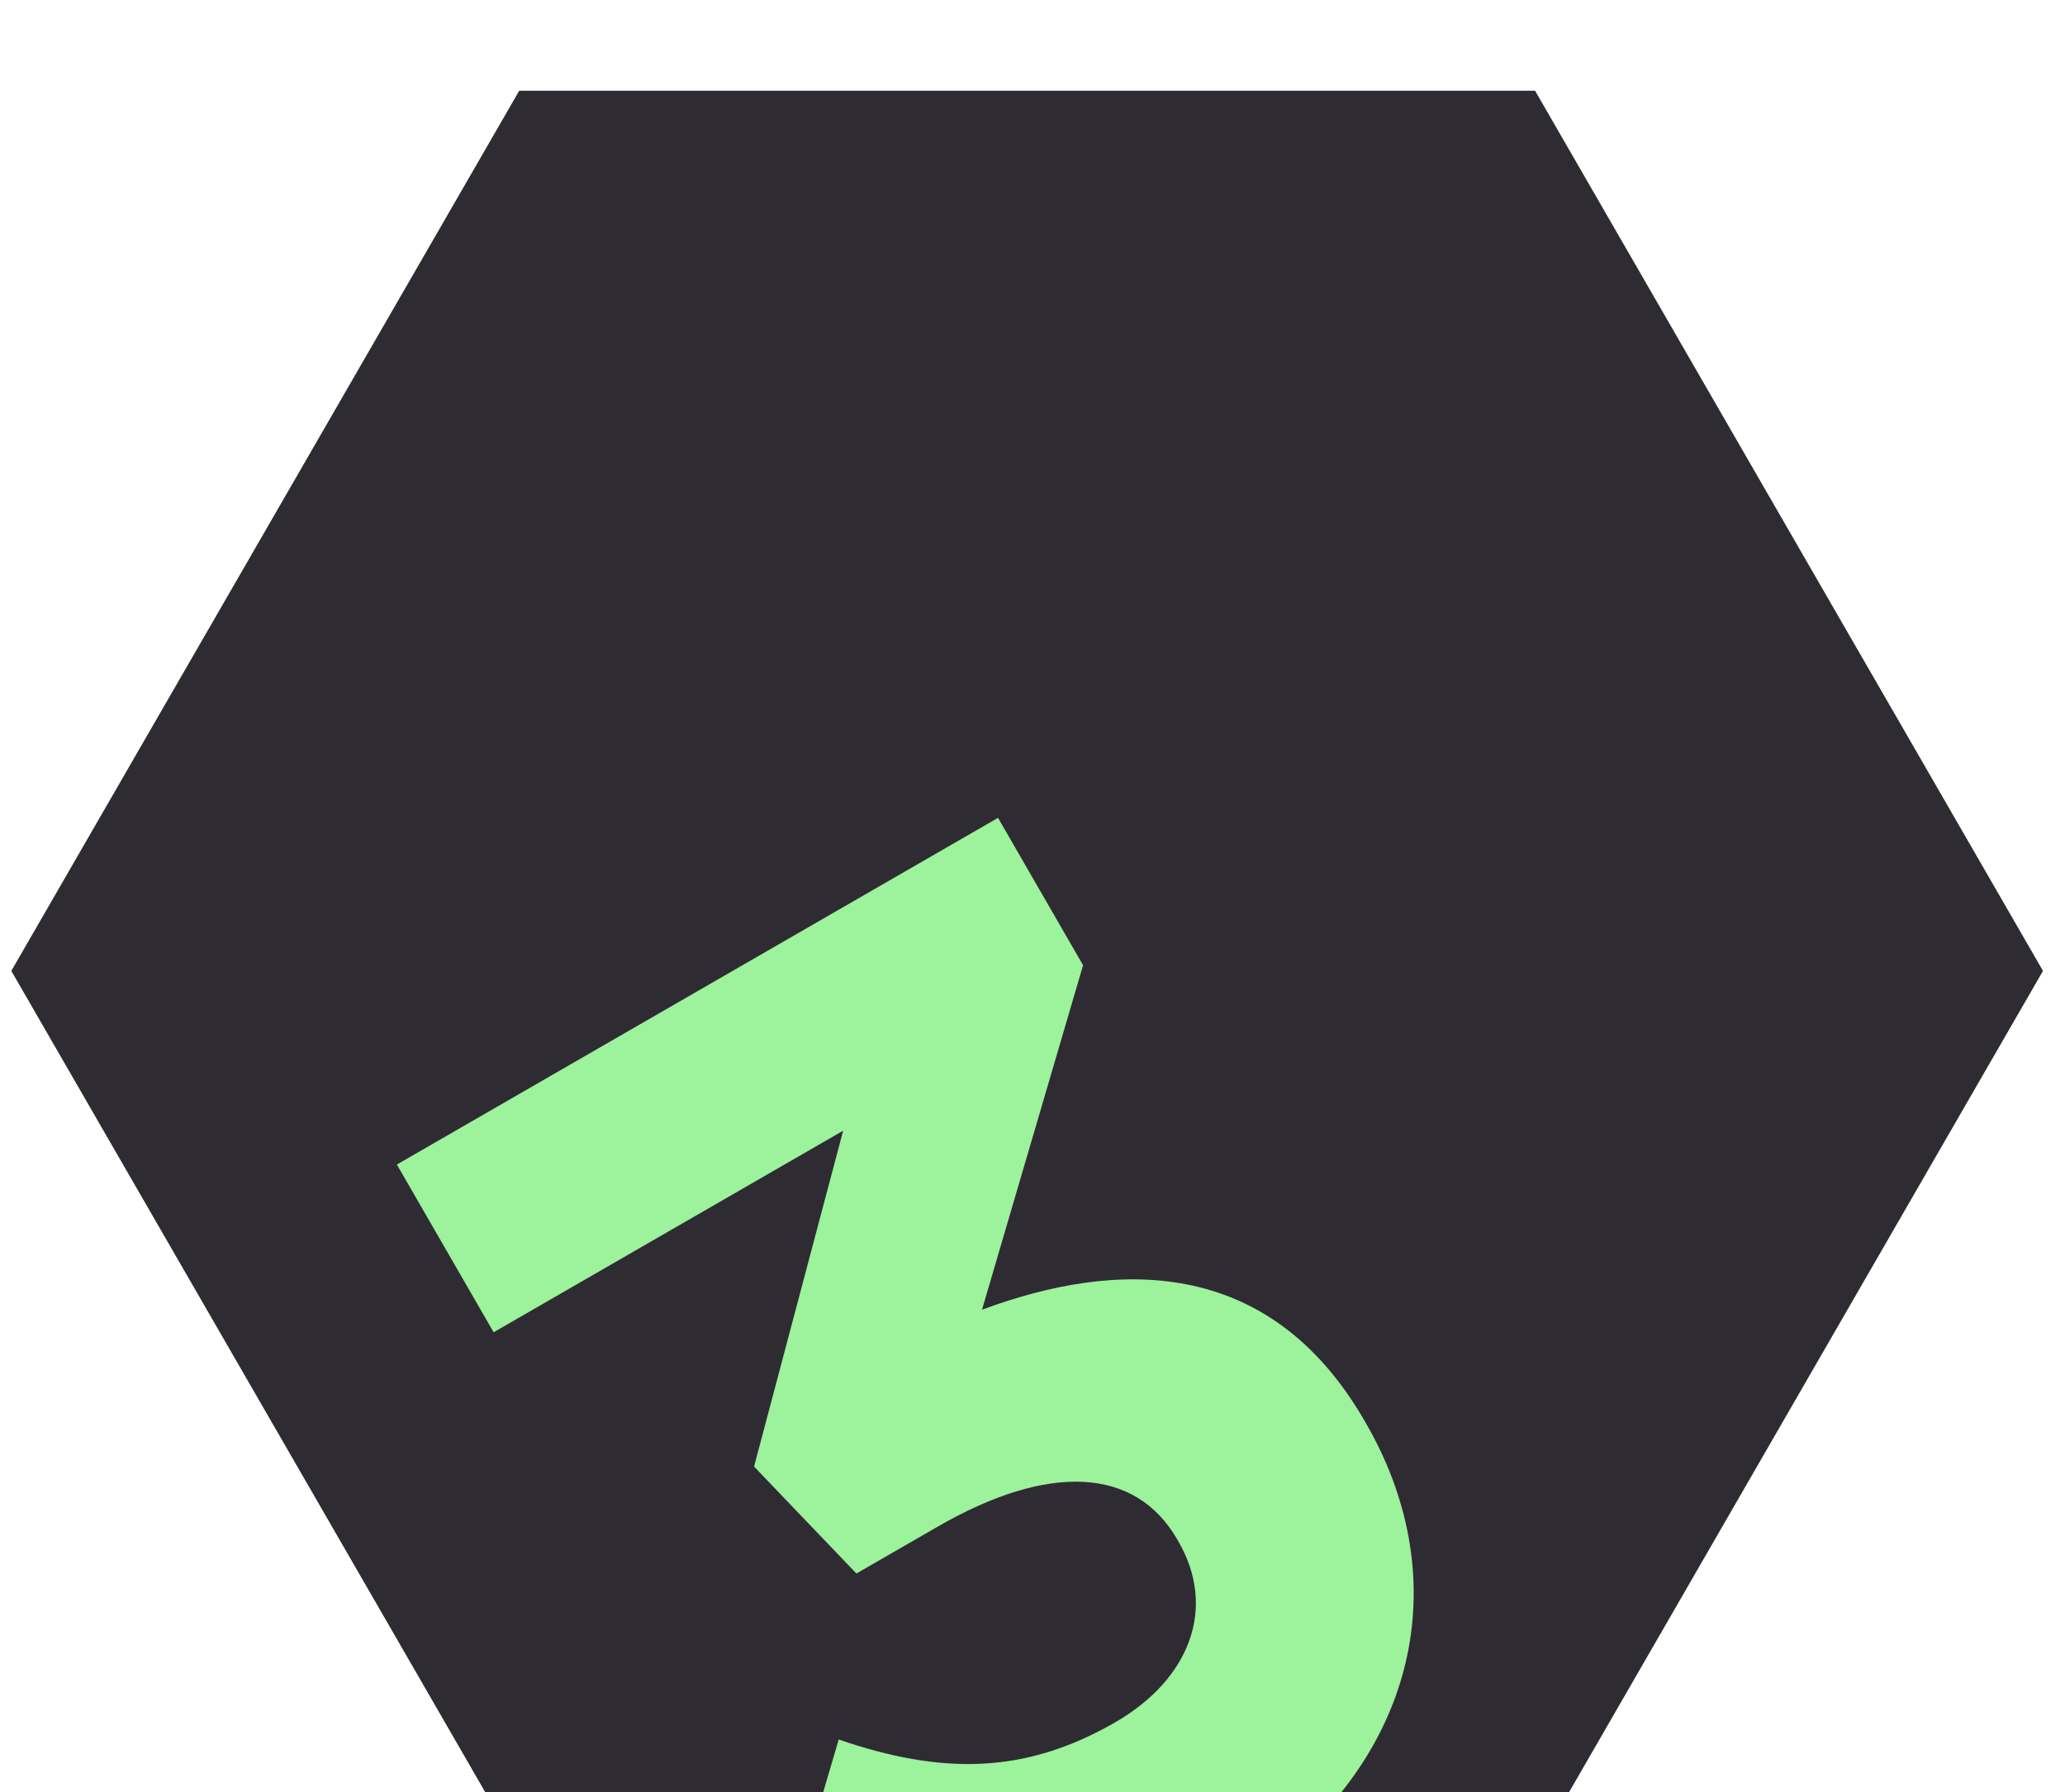
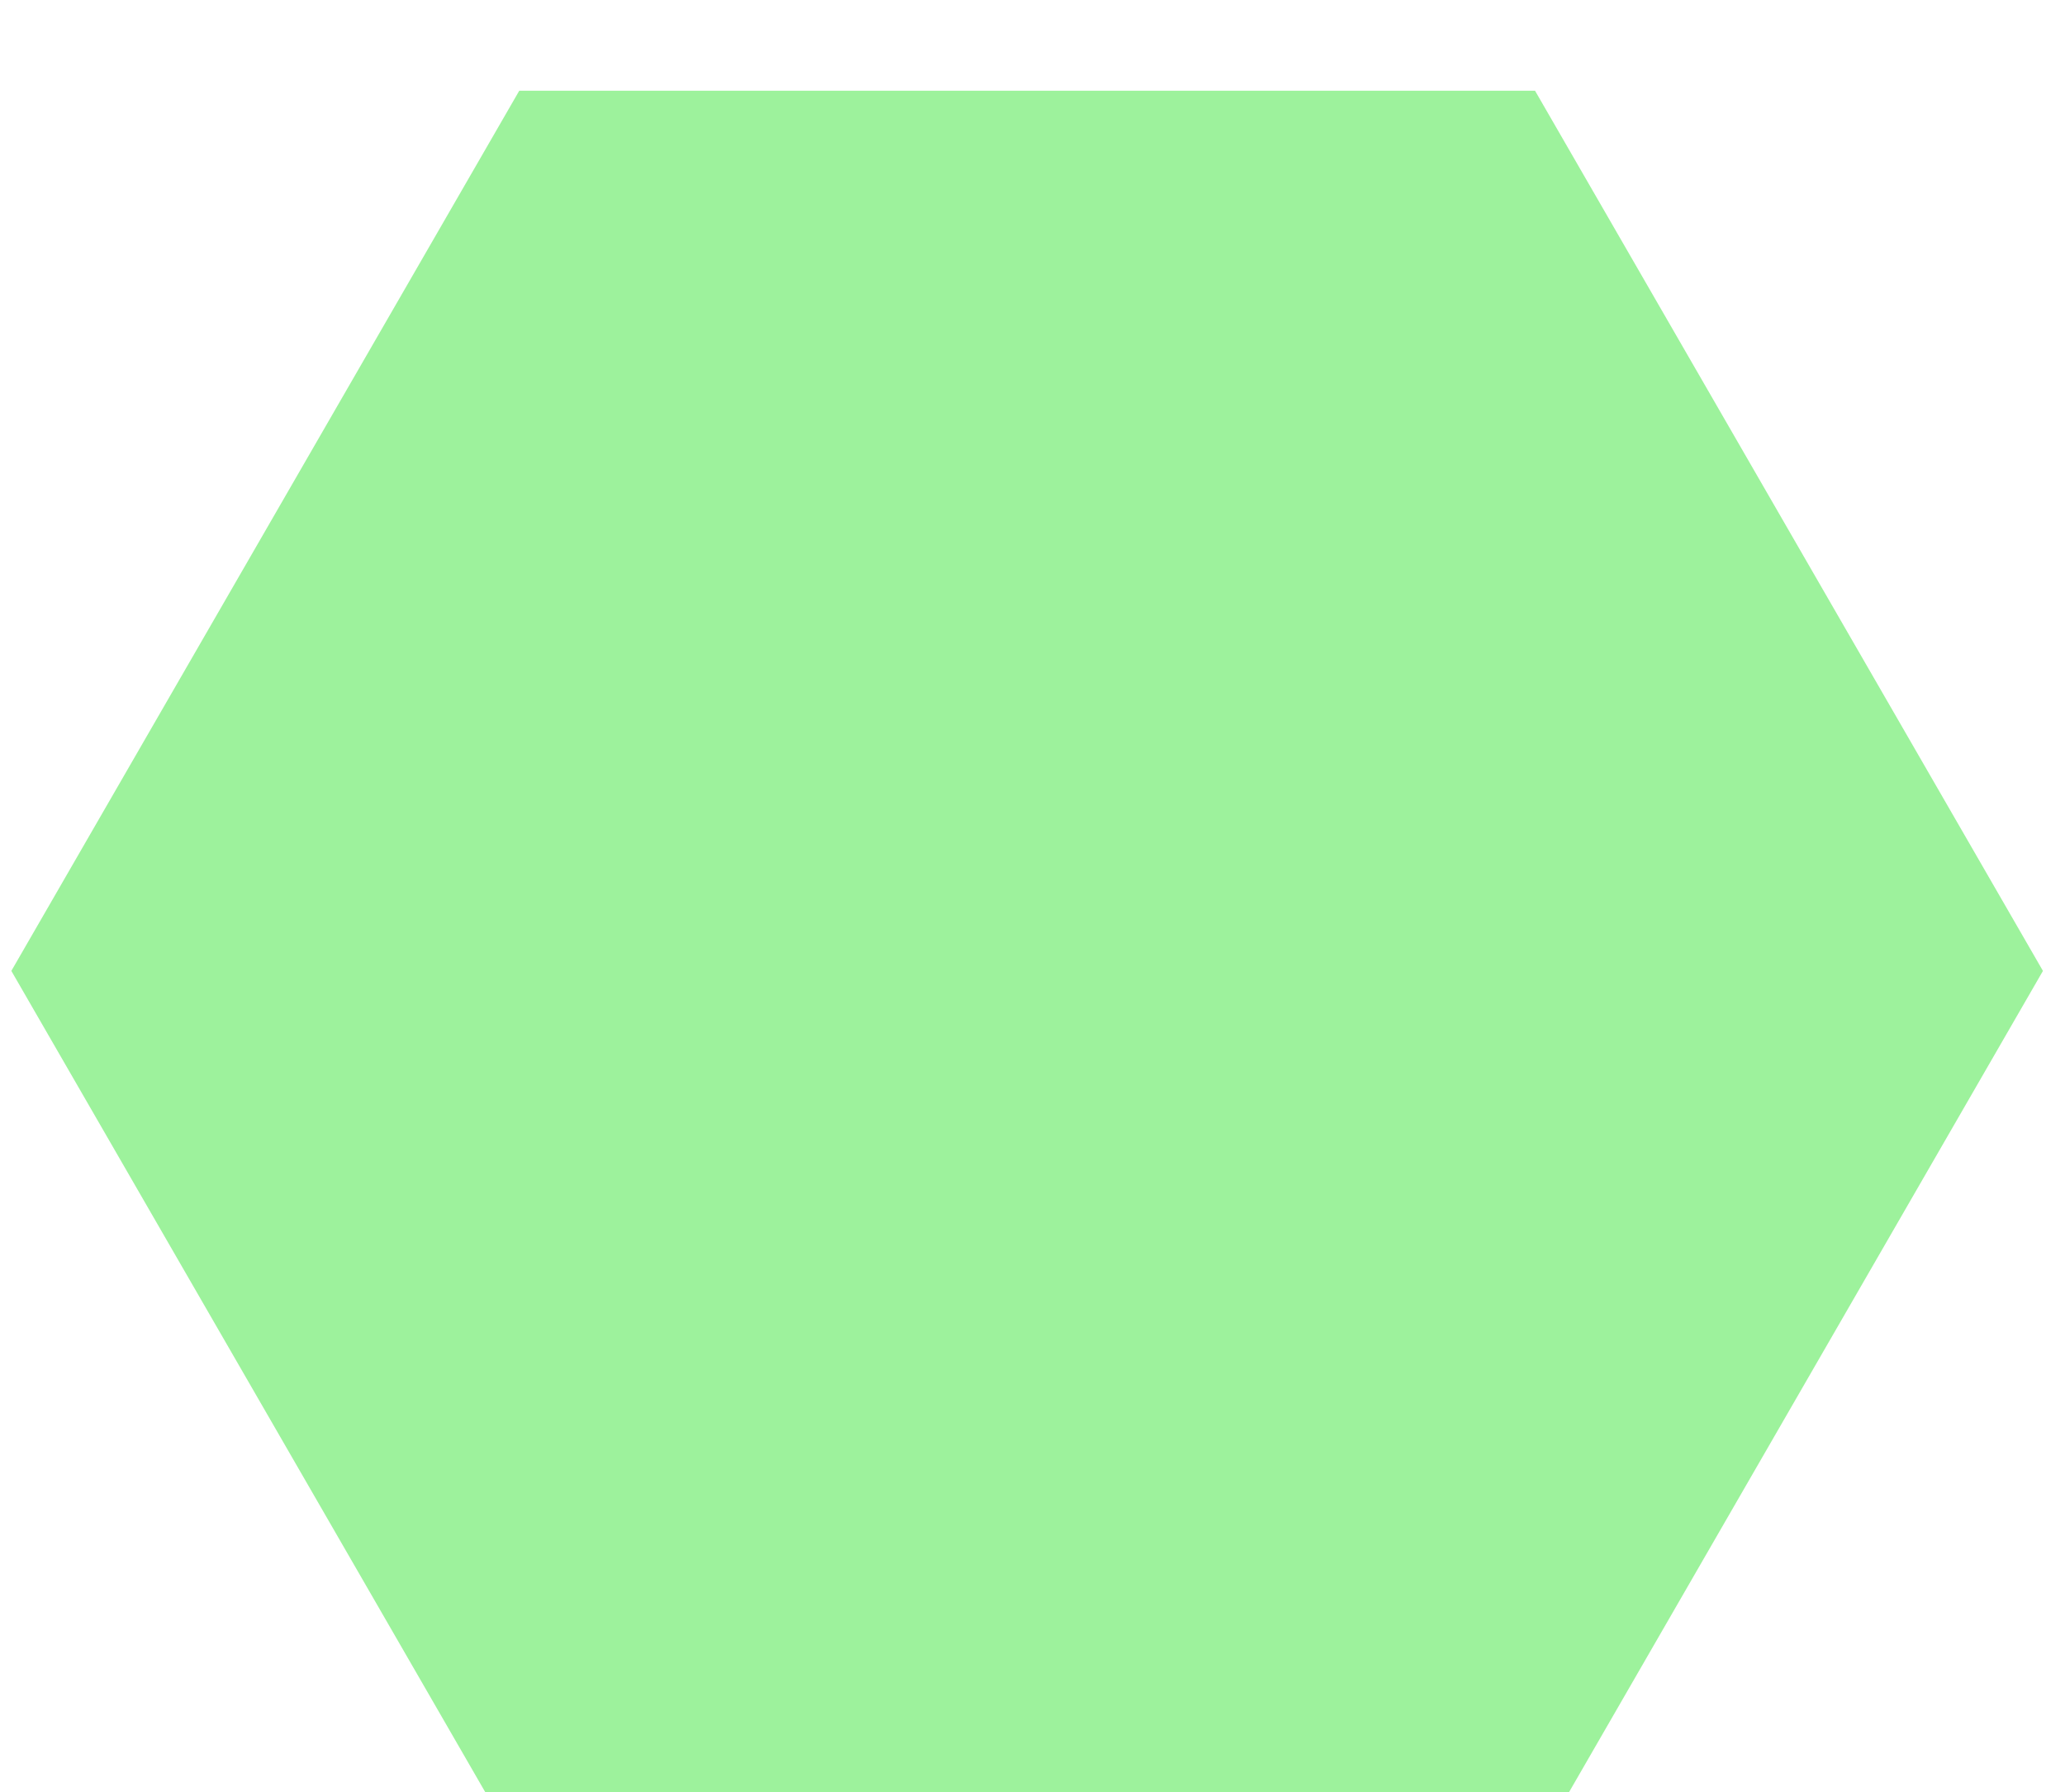
<svg xmlns="http://www.w3.org/2000/svg" width="182" height="158" viewBox="0 0 182 158" fill="none">
  <g filter="url(#filter0_di_509_2434)">
-     <path d="M135.292 1.92684e-06L180.056 77.591L135.292 155.182H45.764L1 77.591L45.764 0L135.292 1.92684e-06Z" fill="#9DF29C" />
-     <path fill-rule="evenodd" clip-rule="evenodd" d="M180.056 77.591L135.292 1.92684e-06L45.764 0L1 77.591L45.764 155.182H71.026L73.921 145.35C82.851 148.409 90.214 148.492 98.279 143.839C104.888 140.027 107.237 133.746 103.877 127.921L103.747 127.697C100.064 121.312 92.396 120.958 82.65 126.58L75.481 130.715L66.46 121.288L74.312 91.679L43.507 109.448L34.978 94.662L87.962 64.098L95.457 77.092L86.55 107.46C98.226 103.114 111.809 102.593 120.274 117.268L120.403 117.492C127.829 130.364 125.39 144.966 113.105 155.182H135.292L180.056 77.591Z" fill="#2F2B33" />
+     <path d="M135.292 1.92684e-06L180.056 77.591L135.292 155.182H45.764L1 77.591L45.764 0L135.292 1.92684e-06" fill="#9DF29C" />
  </g>
  <defs>
    <filter id="filter0_di_509_2434" x="0" y="0" width="181.056" height="162.182" filterUnits="userSpaceOnUse" color-interpolation-filters="sRGB">
      <feFlood flood-opacity="0" result="BackgroundImageFix" />
      <feColorMatrix in="SourceAlpha" type="matrix" values="0 0 0 0 0 0 0 0 0 0 0 0 0 0 0 0 0 0 127 0" result="hardAlpha" />
      <feOffset dy="1" />
      <feGaussianBlur stdDeviation="0.5" />
      <feComposite in2="hardAlpha" operator="out" />
      <feColorMatrix type="matrix" values="0 0 0 0 1 0 0 0 0 1 0 0 0 0 1 0 0 0 0.15 0" />
      <feBlend mode="normal" in2="BackgroundImageFix" result="effect1_dropShadow_509_2434" />
      <feBlend mode="normal" in="SourceGraphic" in2="effect1_dropShadow_509_2434" result="shape" />
      <feColorMatrix in="SourceAlpha" type="matrix" values="0 0 0 0 0 0 0 0 0 0 0 0 0 0 0 0 0 0 127 0" result="hardAlpha" />
      <feOffset dy="7" />
      <feGaussianBlur stdDeviation="14" />
      <feComposite in2="hardAlpha" operator="arithmetic" k2="-1" k3="1" />
      <feColorMatrix type="matrix" values="0 0 0 0 0 0 0 0 0 0 0 0 0 0 0 0 0 0 0.24 0" />
      <feBlend mode="normal" in2="shape" result="effect2_innerShadow_509_2434" />
    </filter>
  </defs>
</svg>